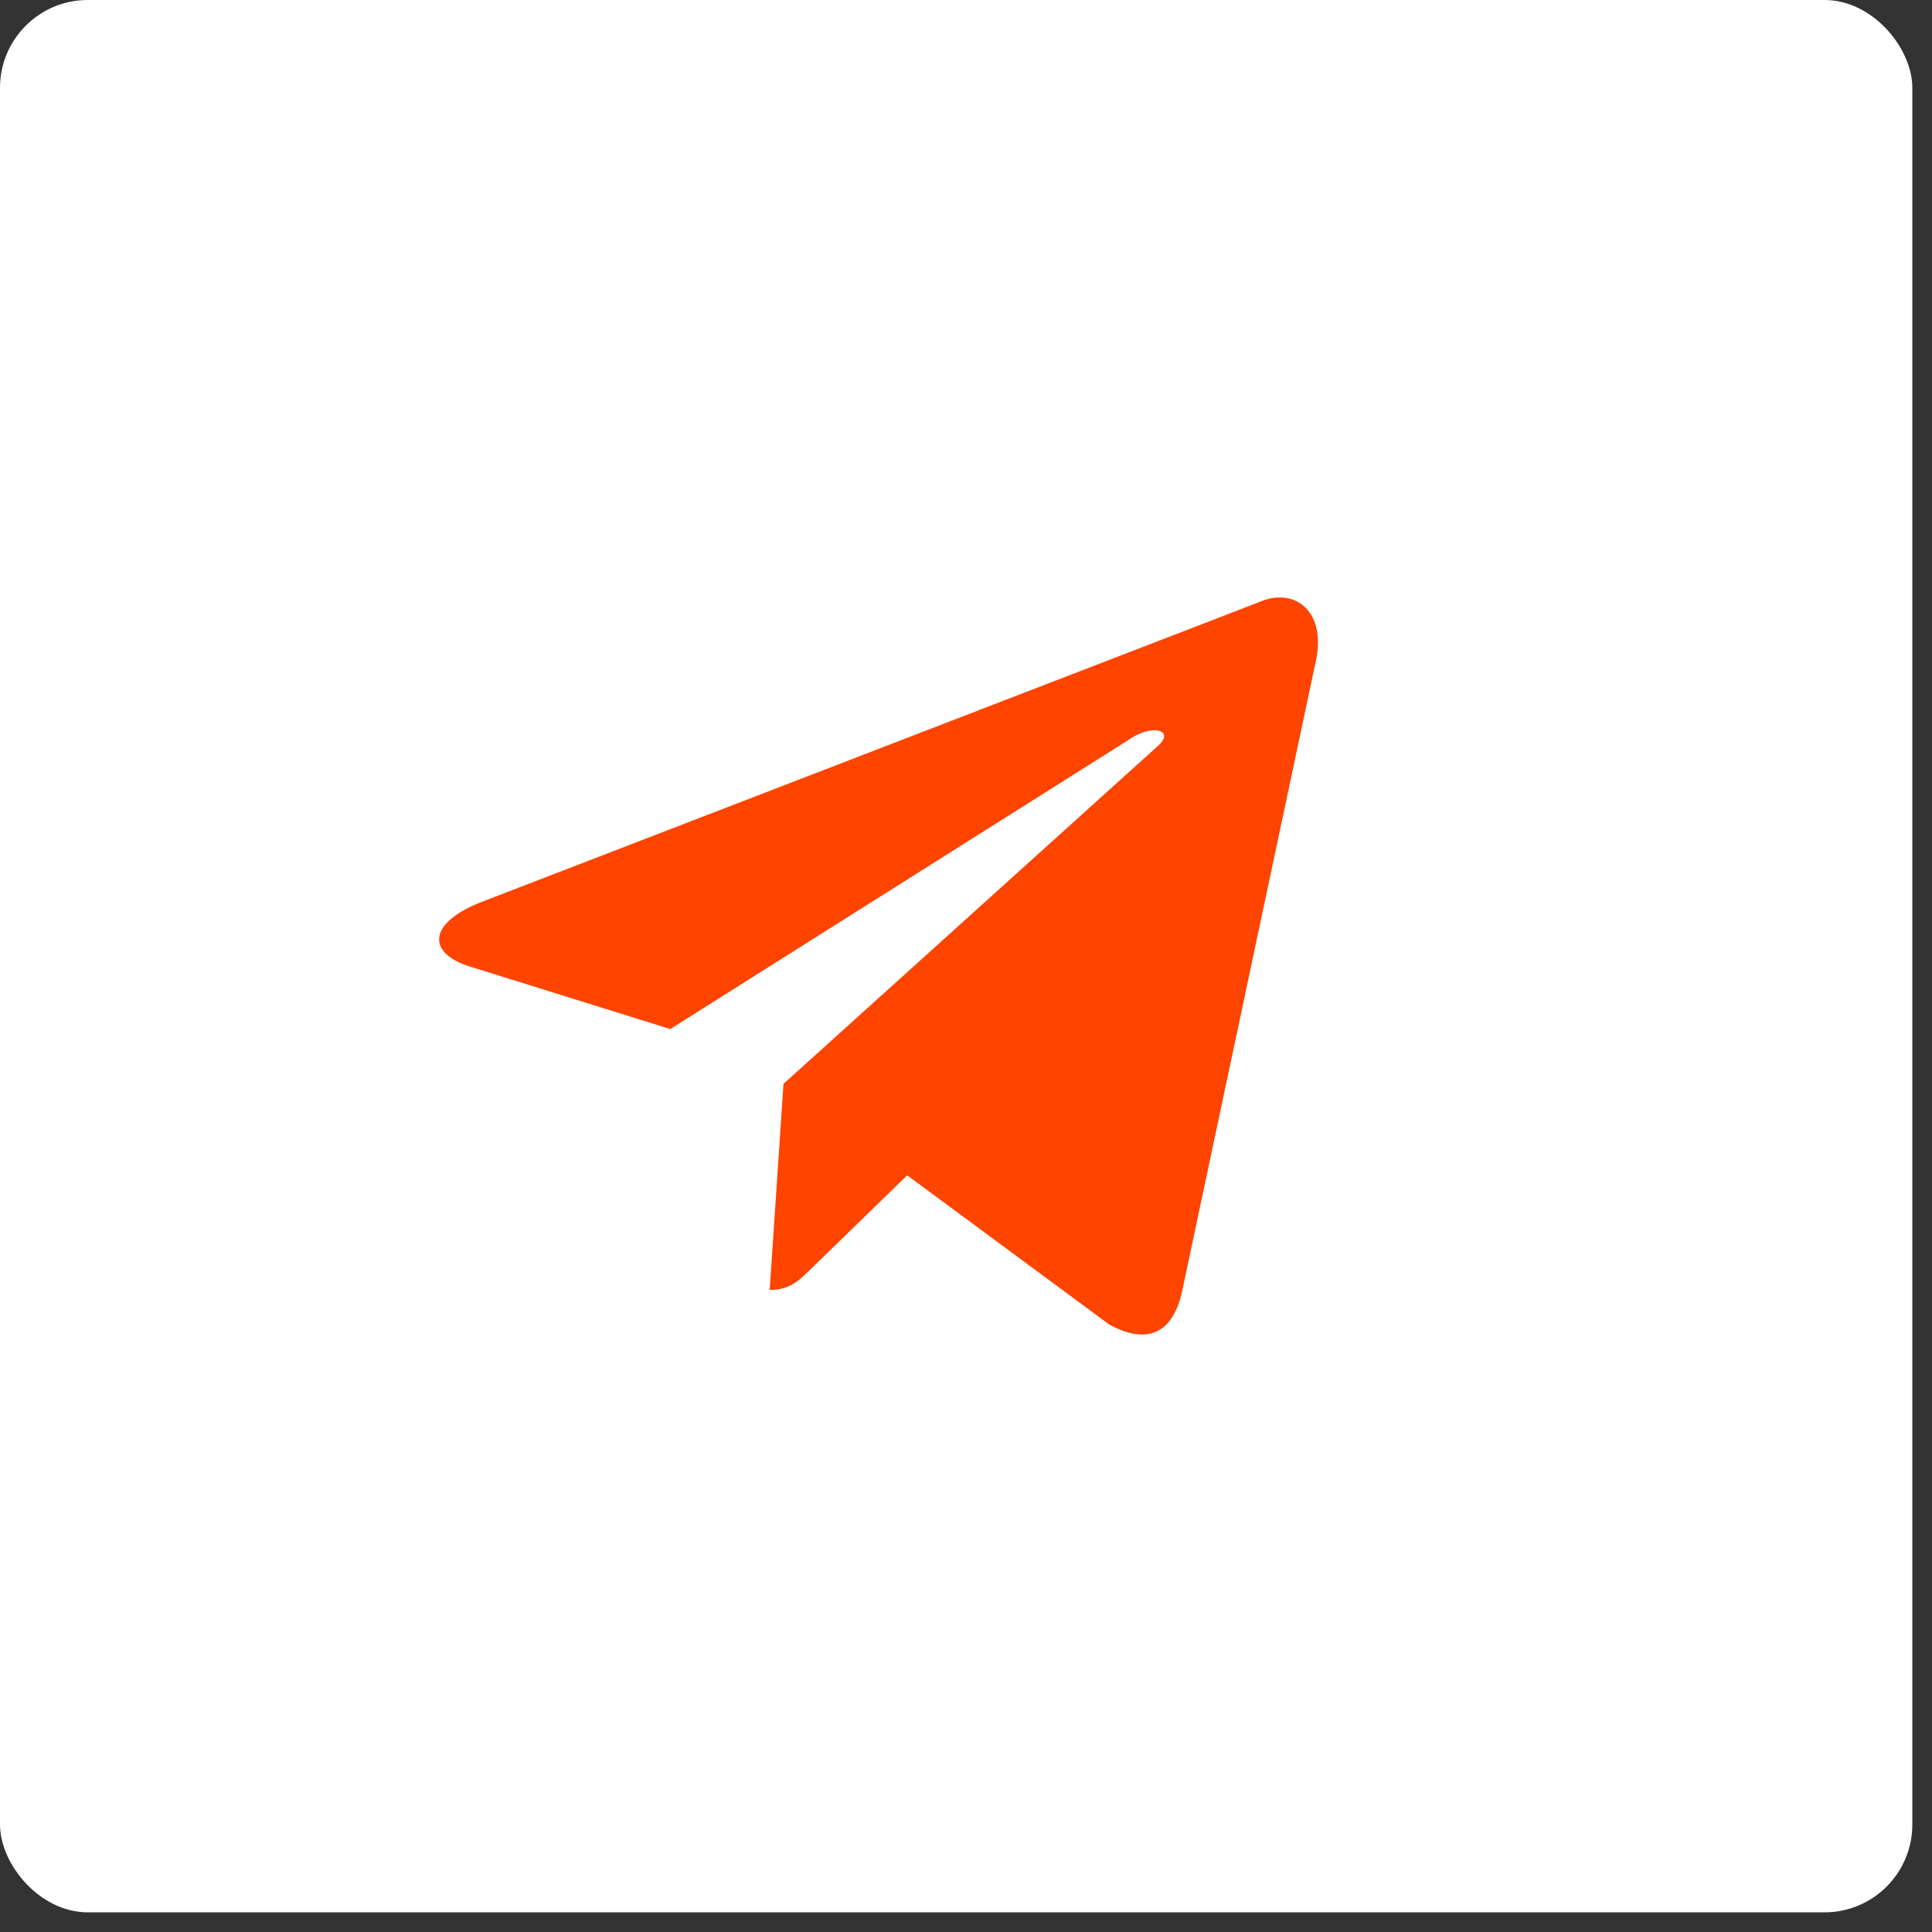
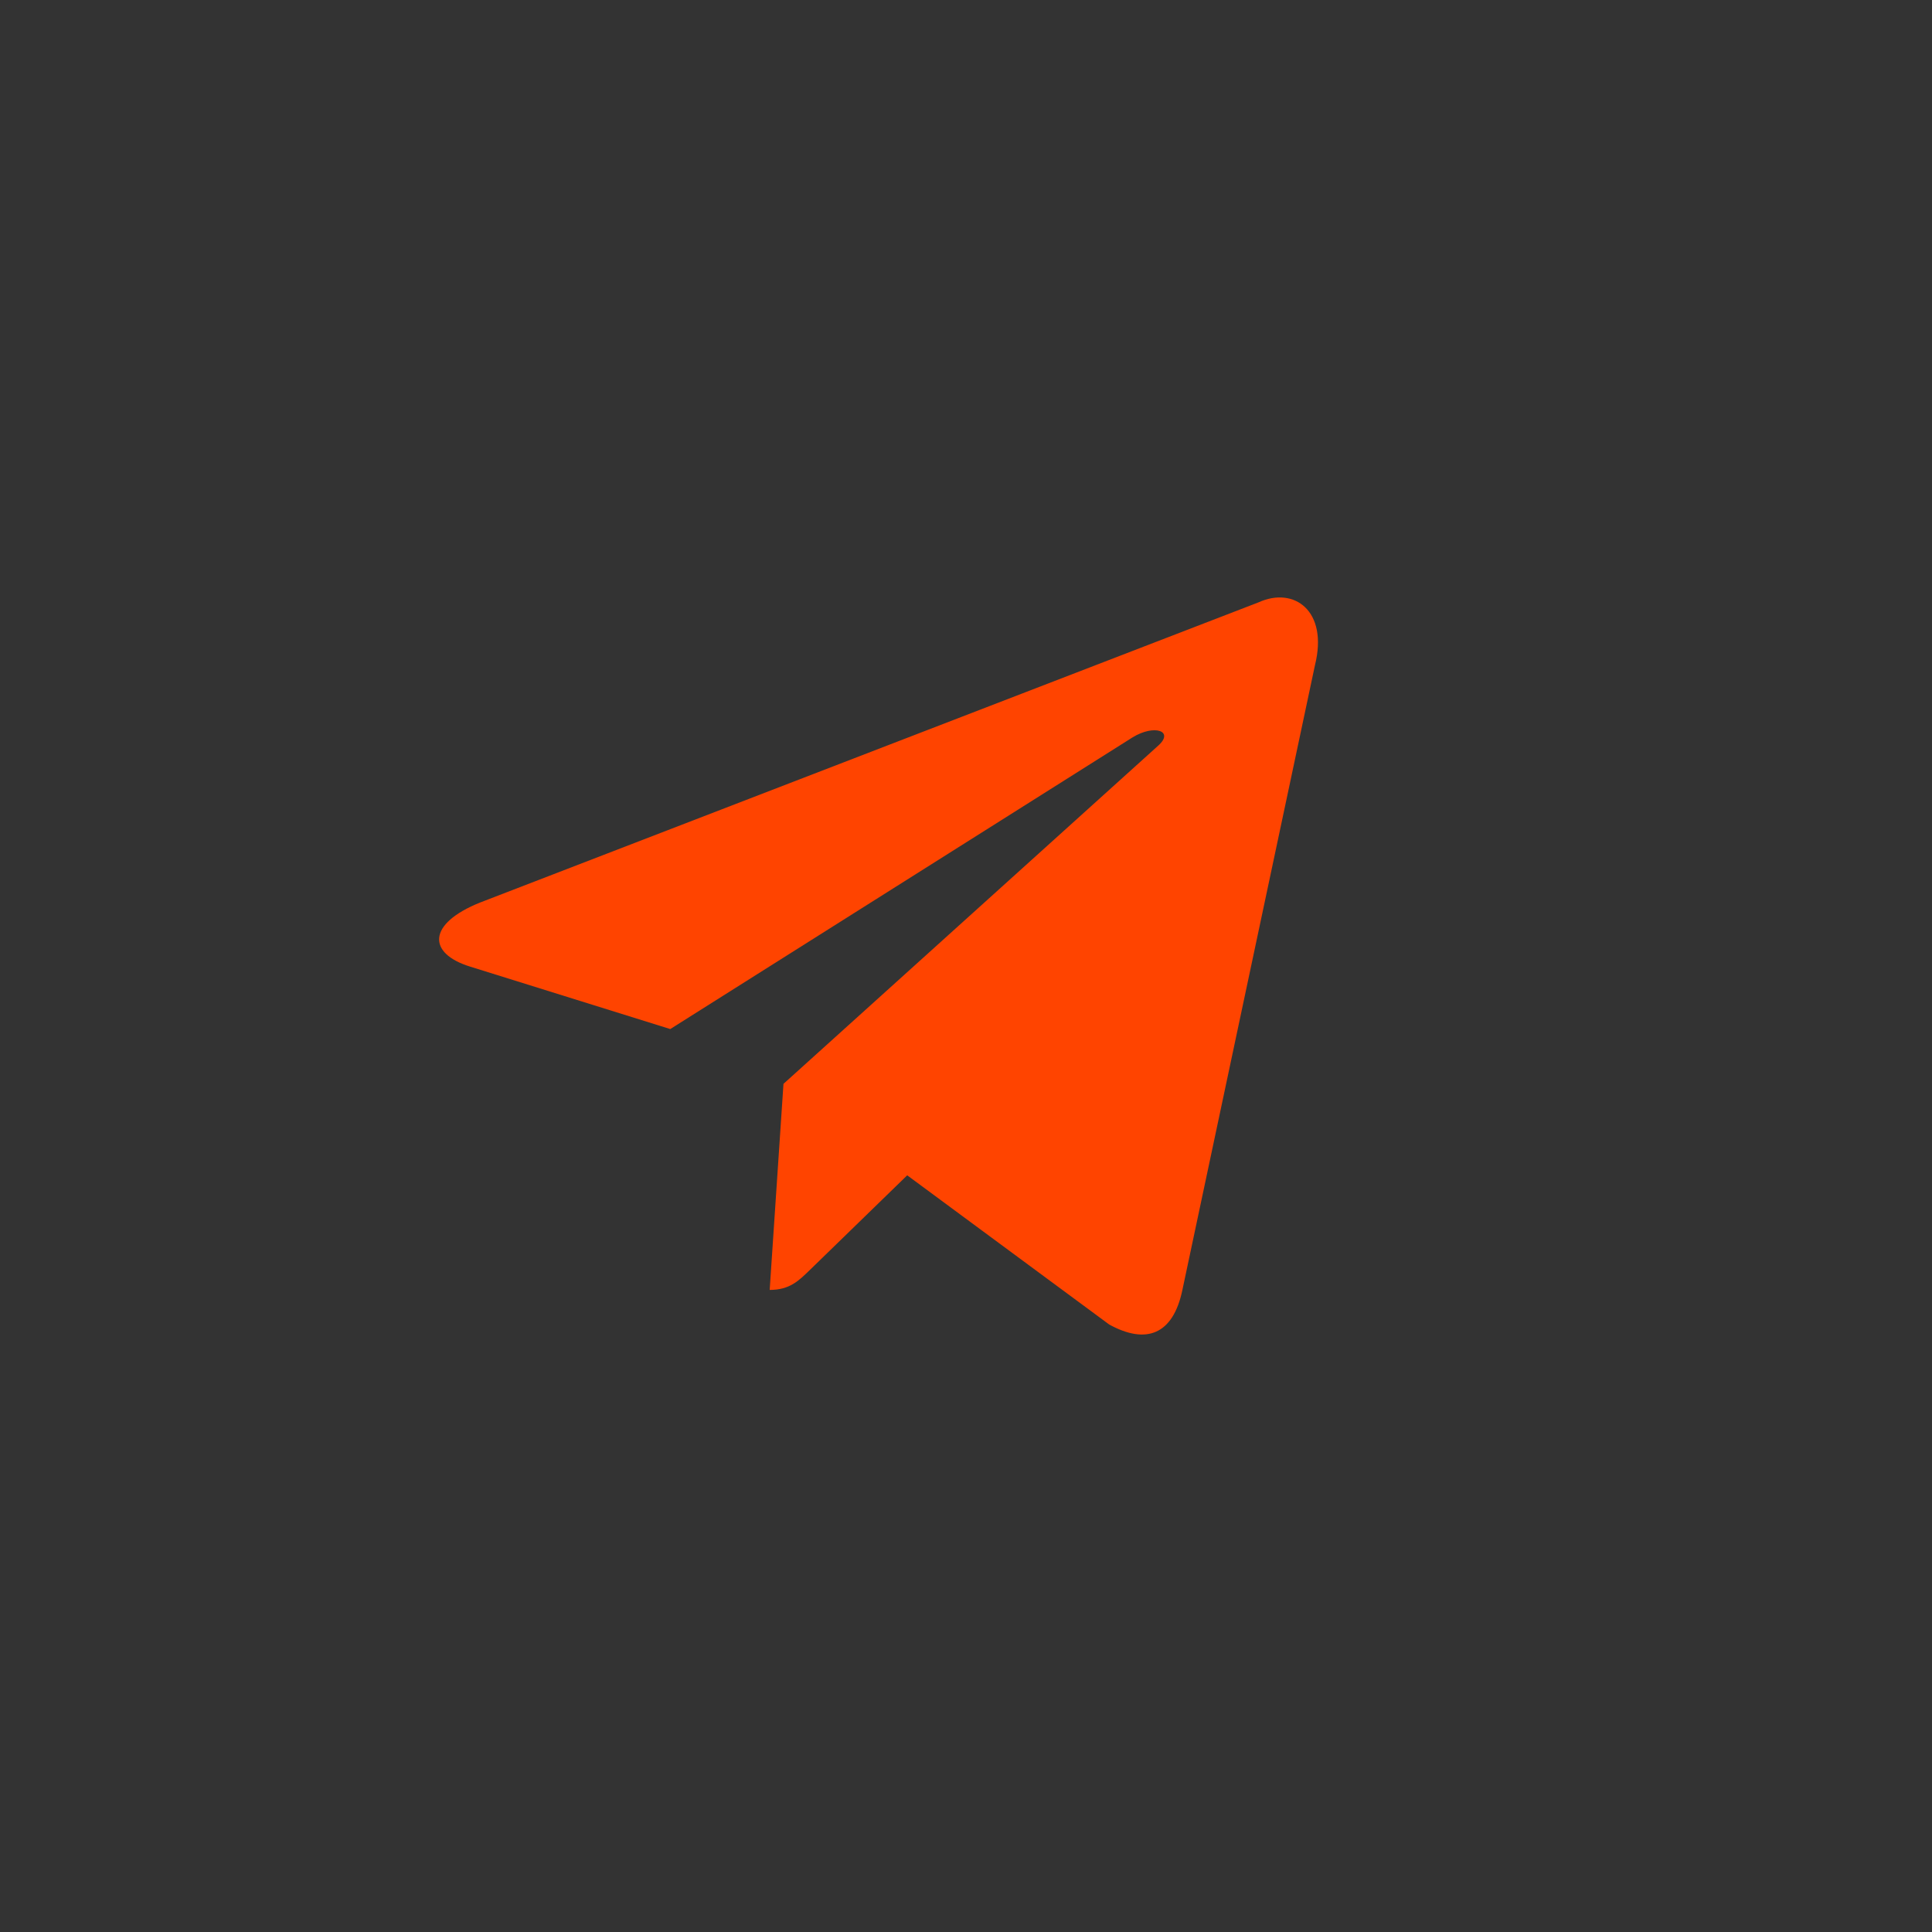
<svg xmlns="http://www.w3.org/2000/svg" width="44" height="44" viewBox="0 0 44 44" fill="none">
  <rect x="0" y="0" width="44" height="44" fill="#333333" stroke="none" />
-   <rect width="43.552" height="43.552" rx="2" fill="white" />
  <path d="M28.665 13.717L10.935 20.554C9.725 21.04 9.732 21.715 10.713 22.016L15.265 23.436L25.797 16.791C26.295 16.488 26.75 16.651 26.376 16.983L17.843 24.684H17.841L17.843 24.685L17.529 29.377C17.989 29.377 18.192 29.166 18.45 28.917L20.661 26.767L25.26 30.164C26.108 30.631 26.717 30.391 26.928 29.379L29.947 15.151C30.256 13.912 29.474 13.351 28.665 13.717Z" fill="#FF4400" />
</svg>